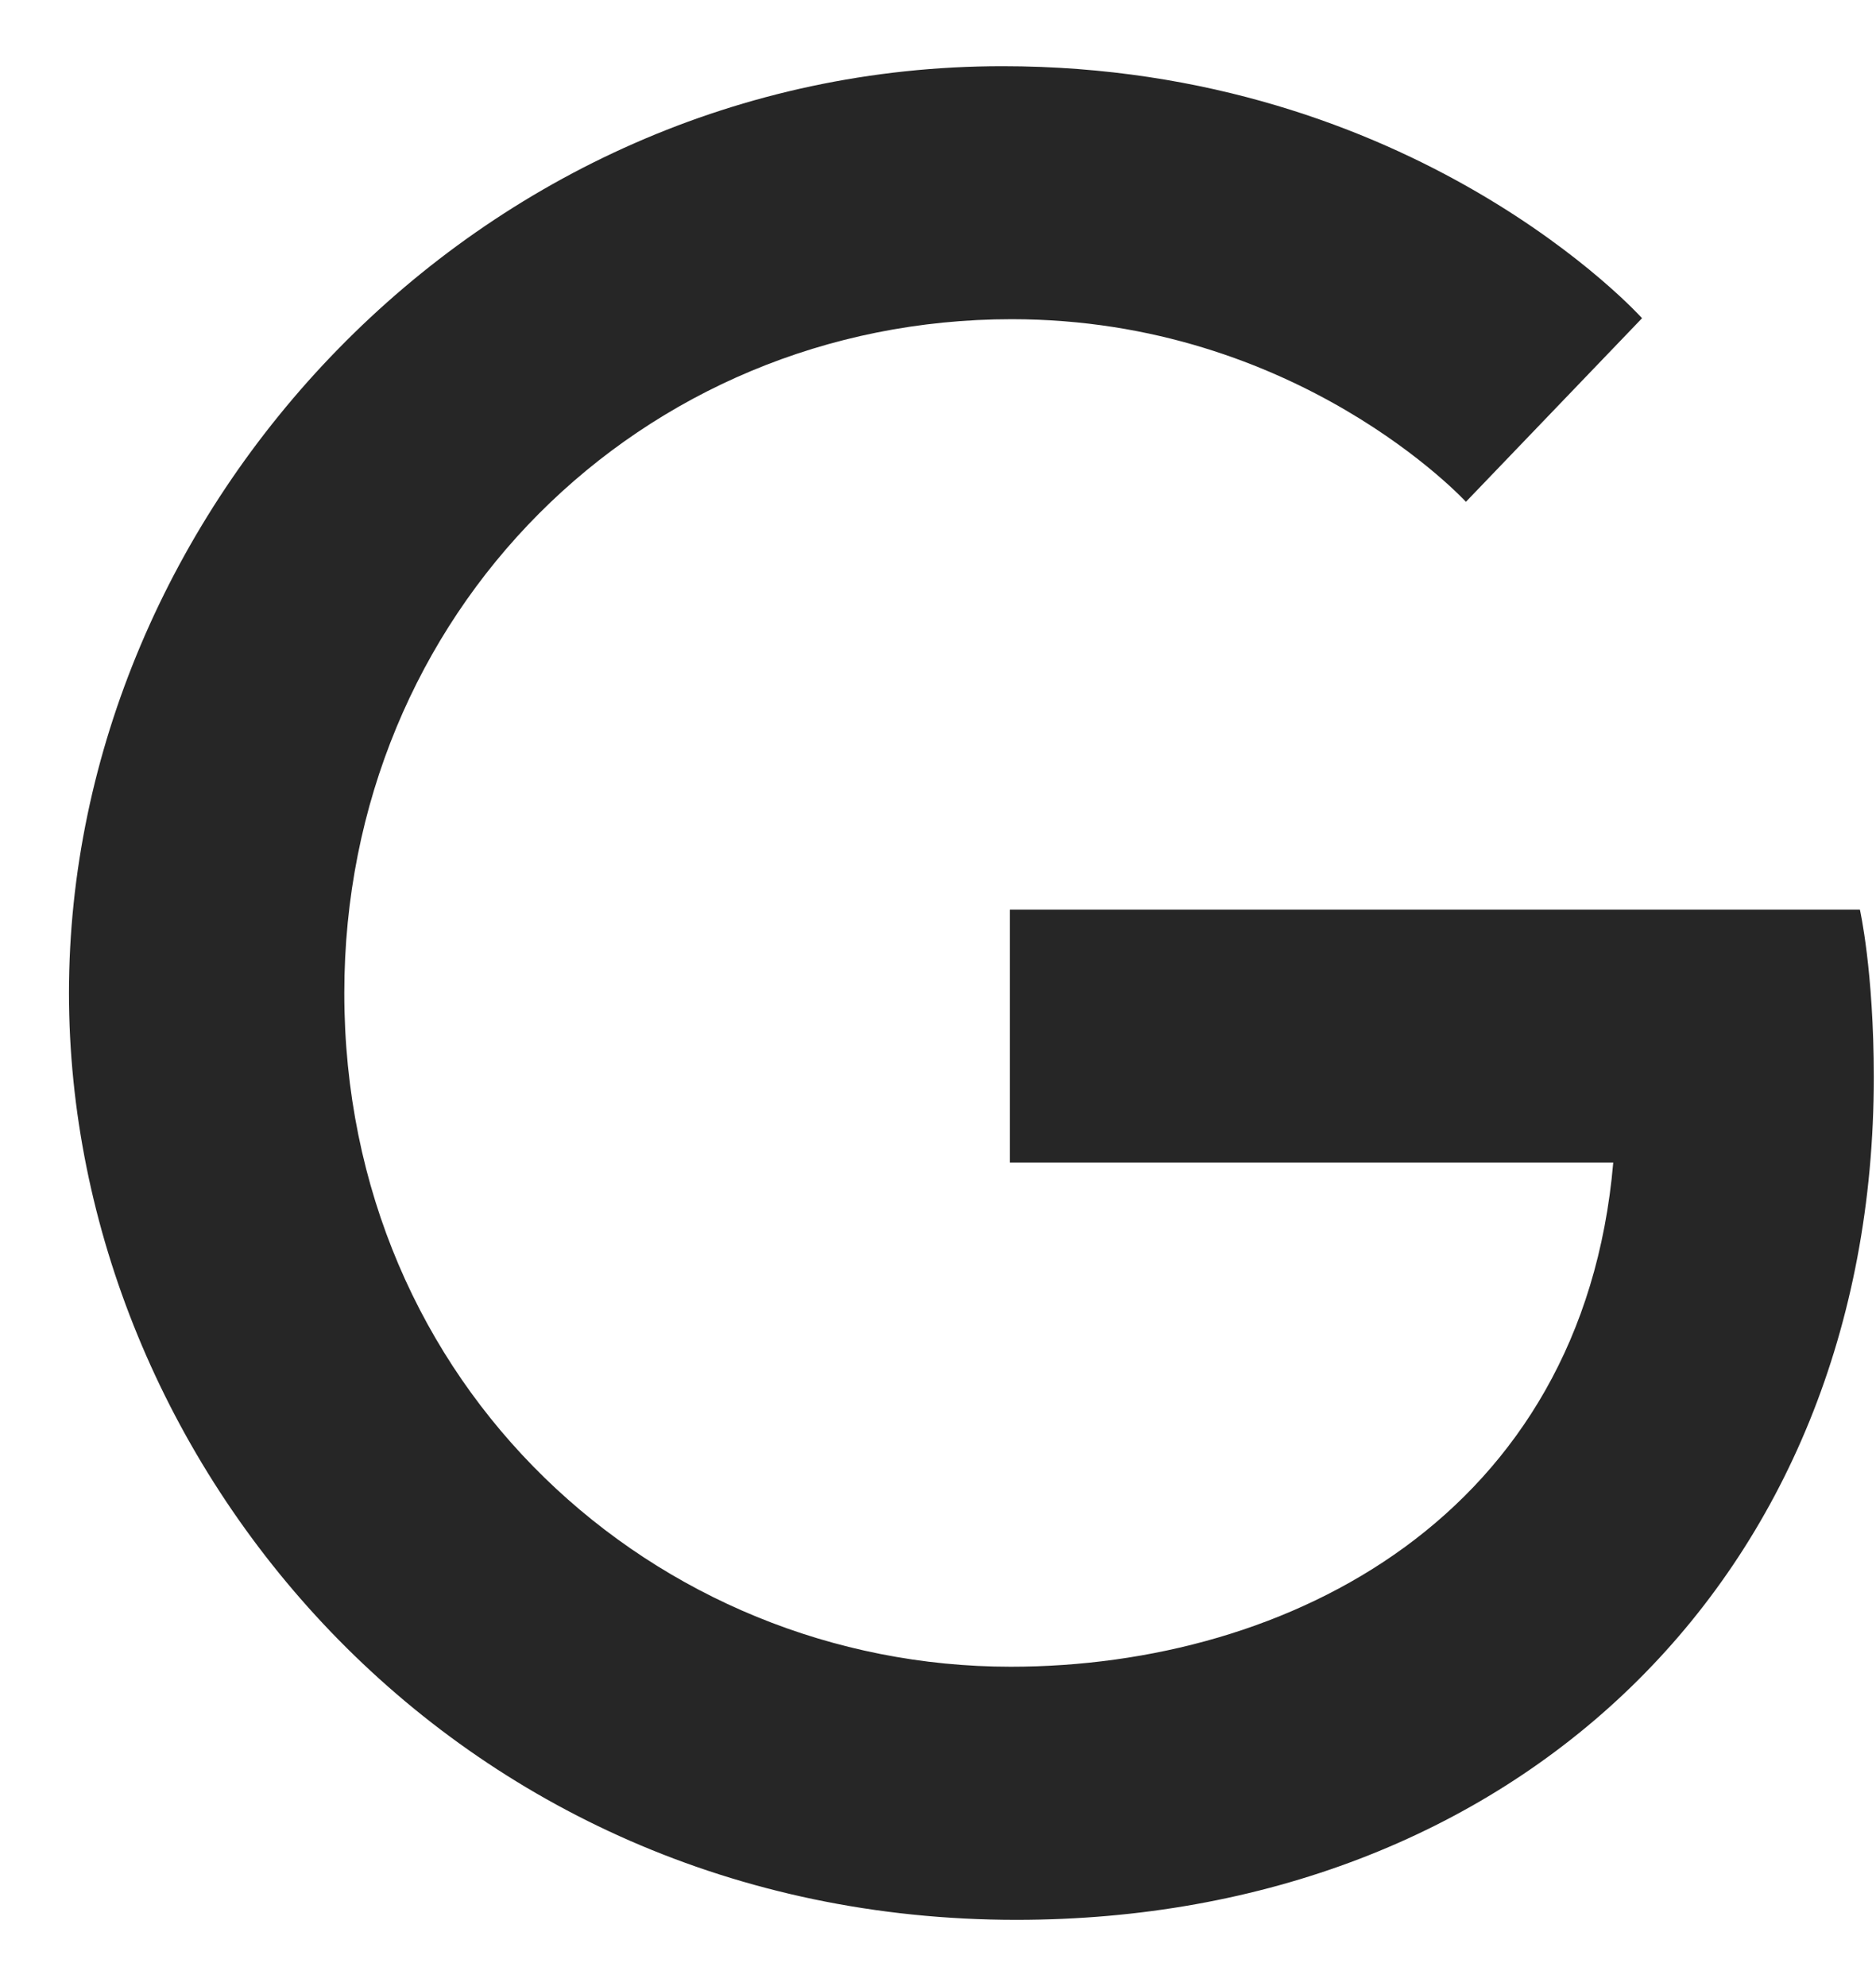
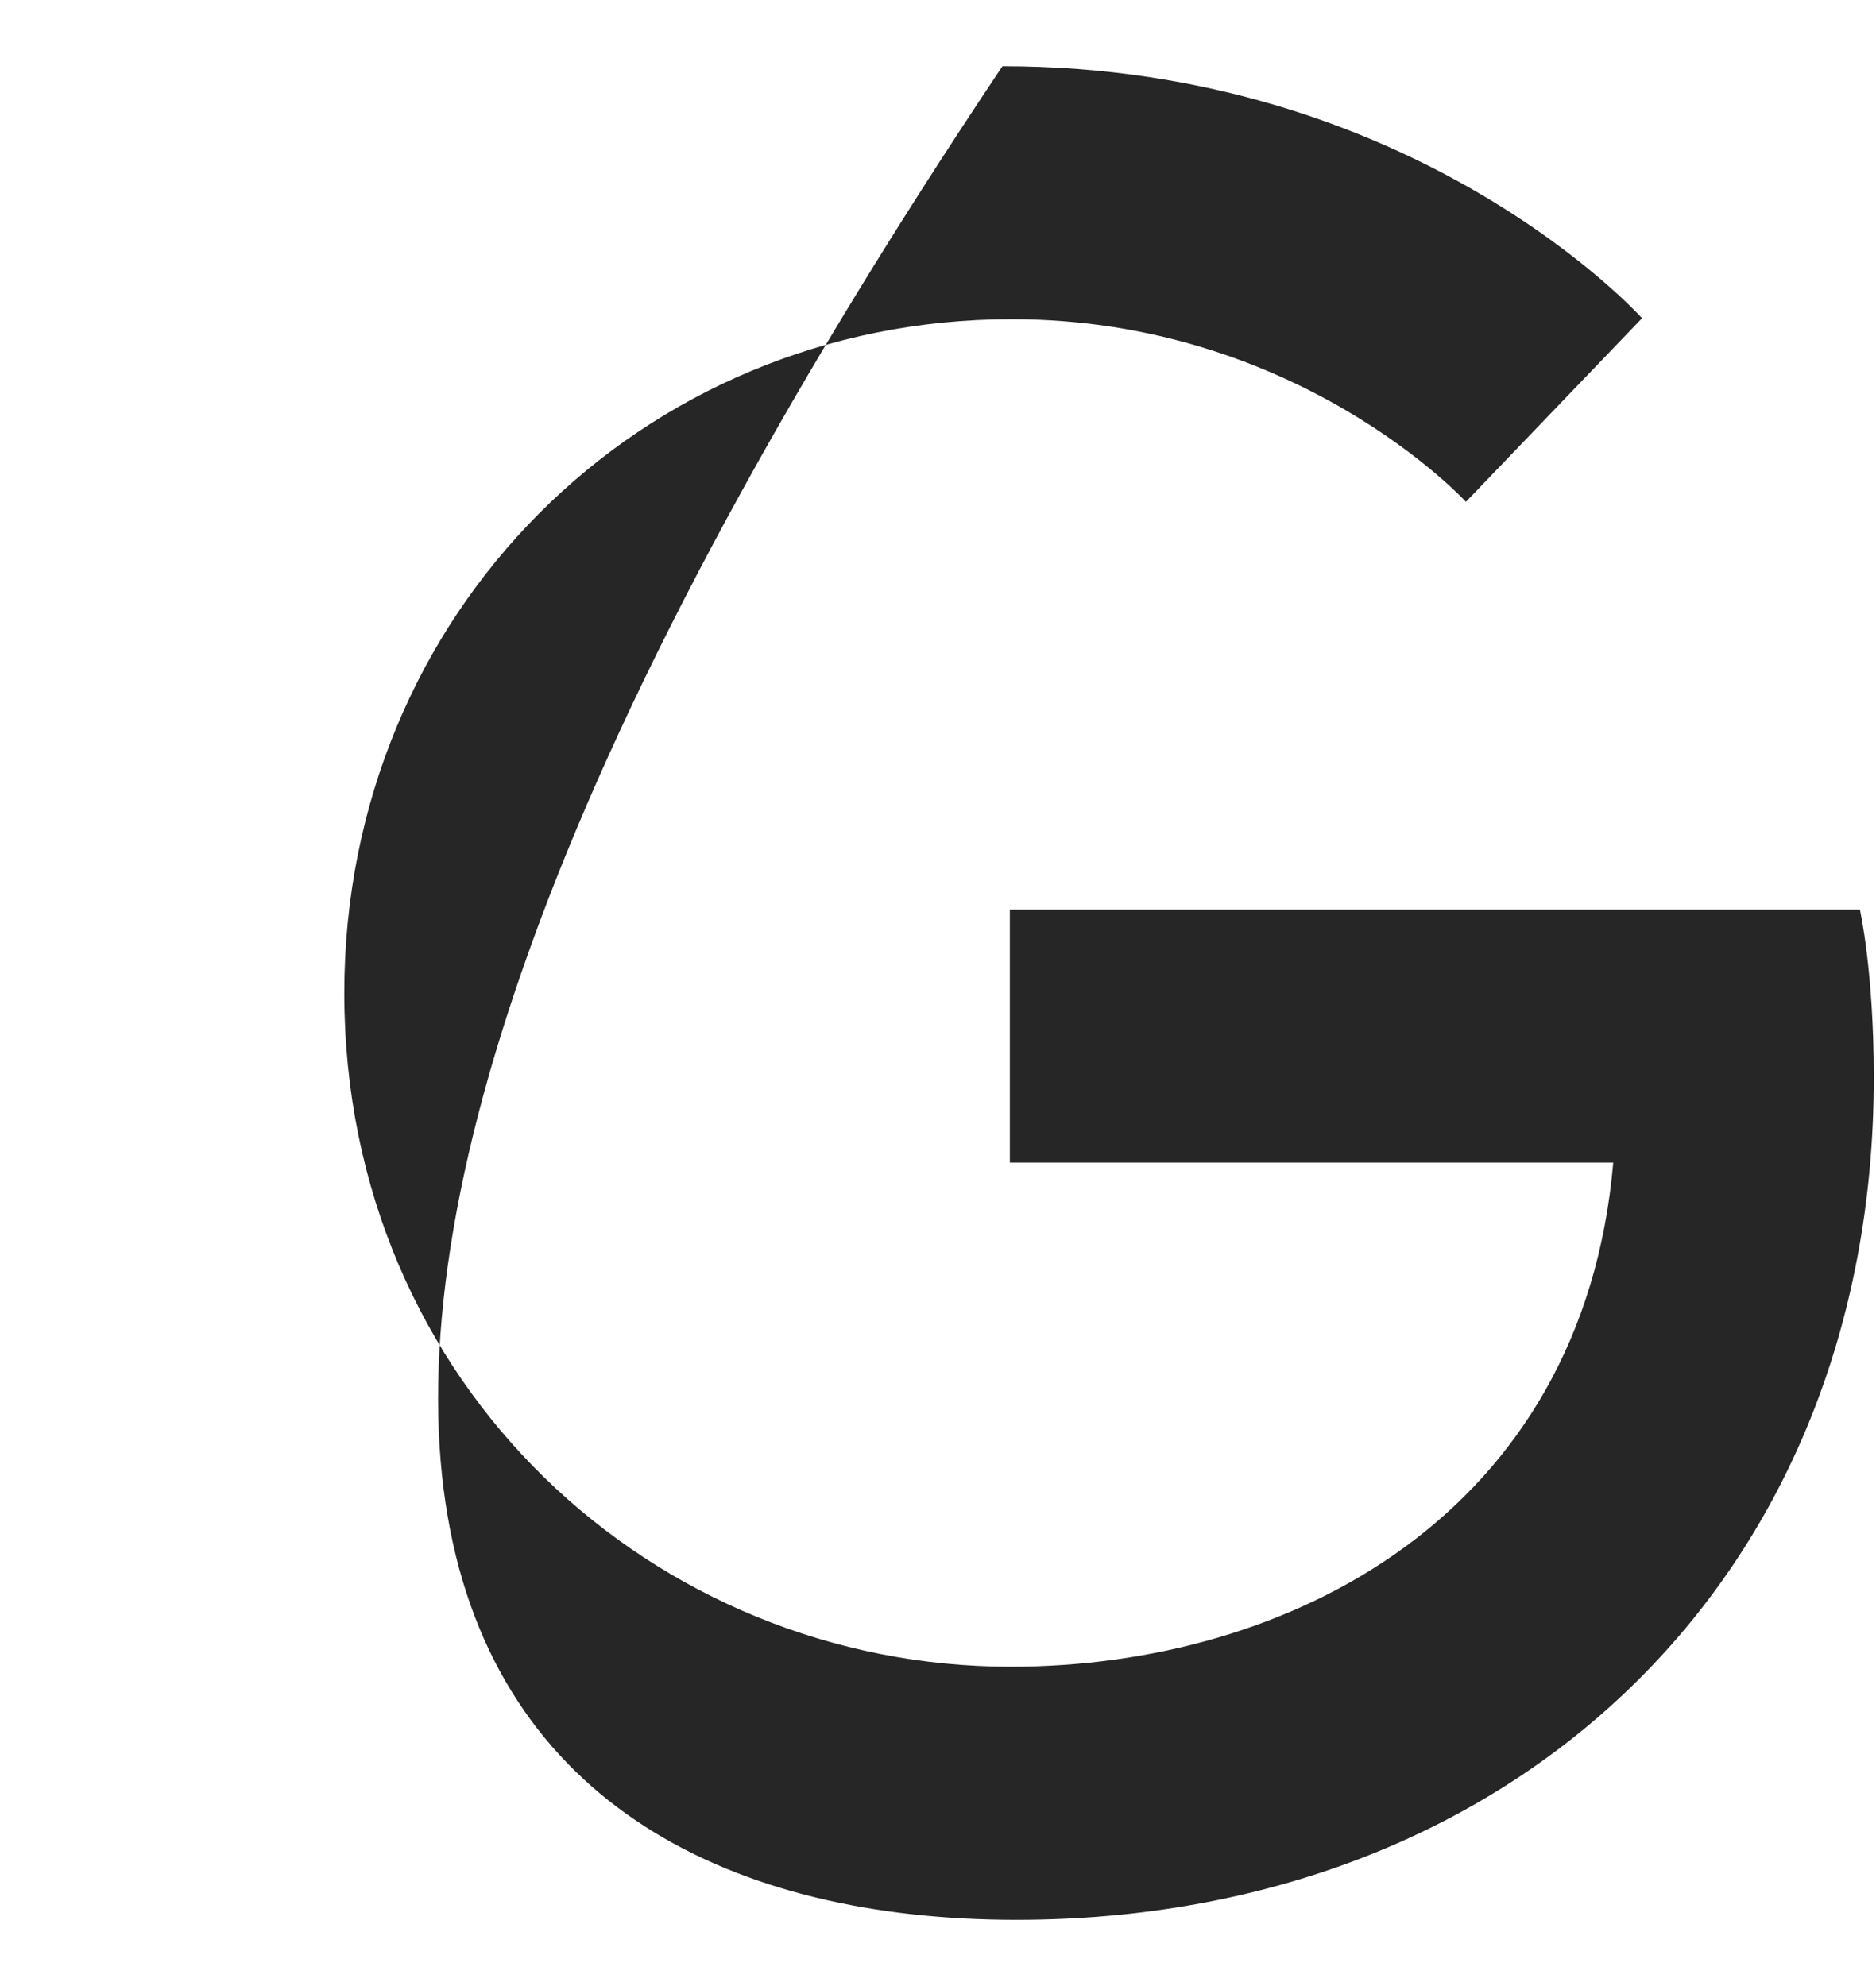
<svg xmlns="http://www.w3.org/2000/svg" width="17" height="18" viewBox="0 0 17 18" fill="none">
-   <path d="M16.854 8.244H9.151V10.537H14.619C14.342 13.737 11.679 15.106 9.159 15.106C5.942 15.106 3.12 12.57 3.12 9C3.12 5.556 5.808 2.893 9.168 2.893C11.763 2.893 13.284 4.548 13.284 4.548L14.88 2.884C14.88 2.884 12.83 0.6 9.084 0.6C4.313 0.6 0.625 4.632 0.625 9C0.625 13.242 4.094 17.4 9.21 17.4C13.704 17.4 16.98 14.317 16.98 9.764C16.98 8.798 16.854 8.244 16.854 8.244Z" fill="#262626" />
+   <path d="M16.854 8.244H9.151V10.537H14.619C14.342 13.737 11.679 15.106 9.159 15.106C5.942 15.106 3.12 12.57 3.12 9C3.12 5.556 5.808 2.893 9.168 2.893C11.763 2.893 13.284 4.548 13.284 4.548L14.88 2.884C14.88 2.884 12.83 0.6 9.084 0.6C0.625 13.242 4.094 17.4 9.21 17.4C13.704 17.4 16.98 14.317 16.98 9.764C16.98 8.798 16.854 8.244 16.854 8.244Z" fill="#262626" />
</svg>